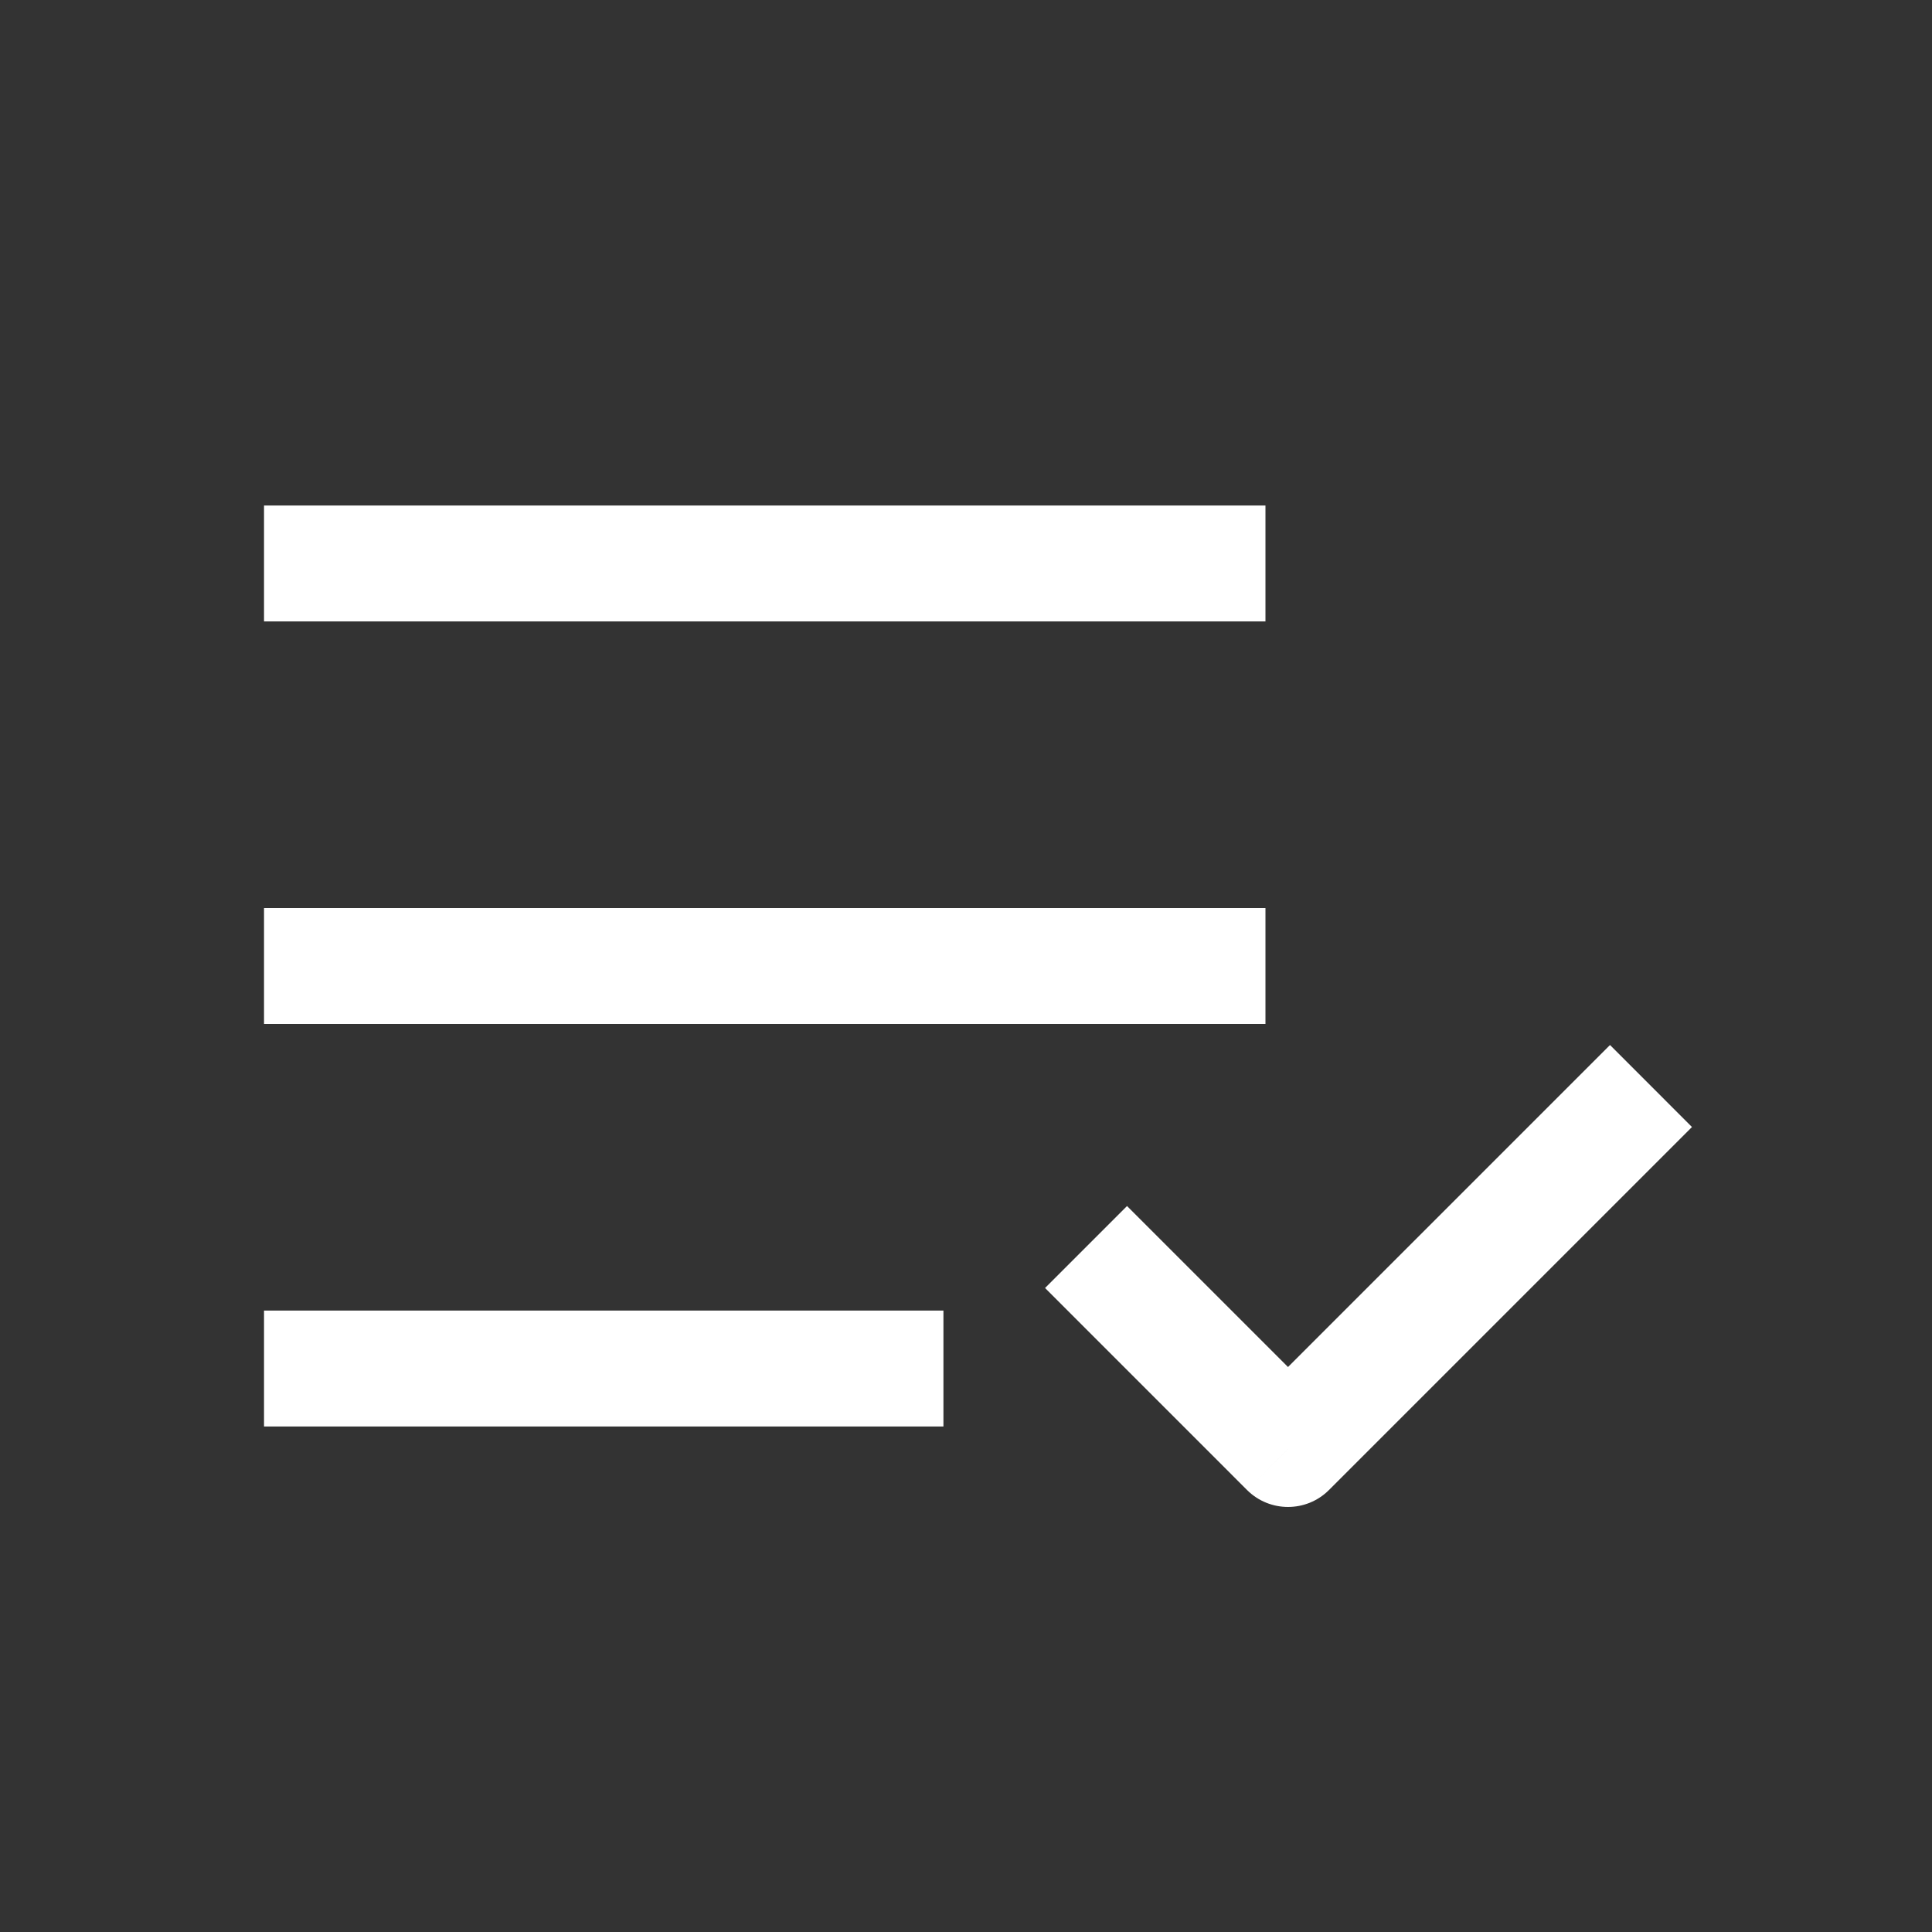
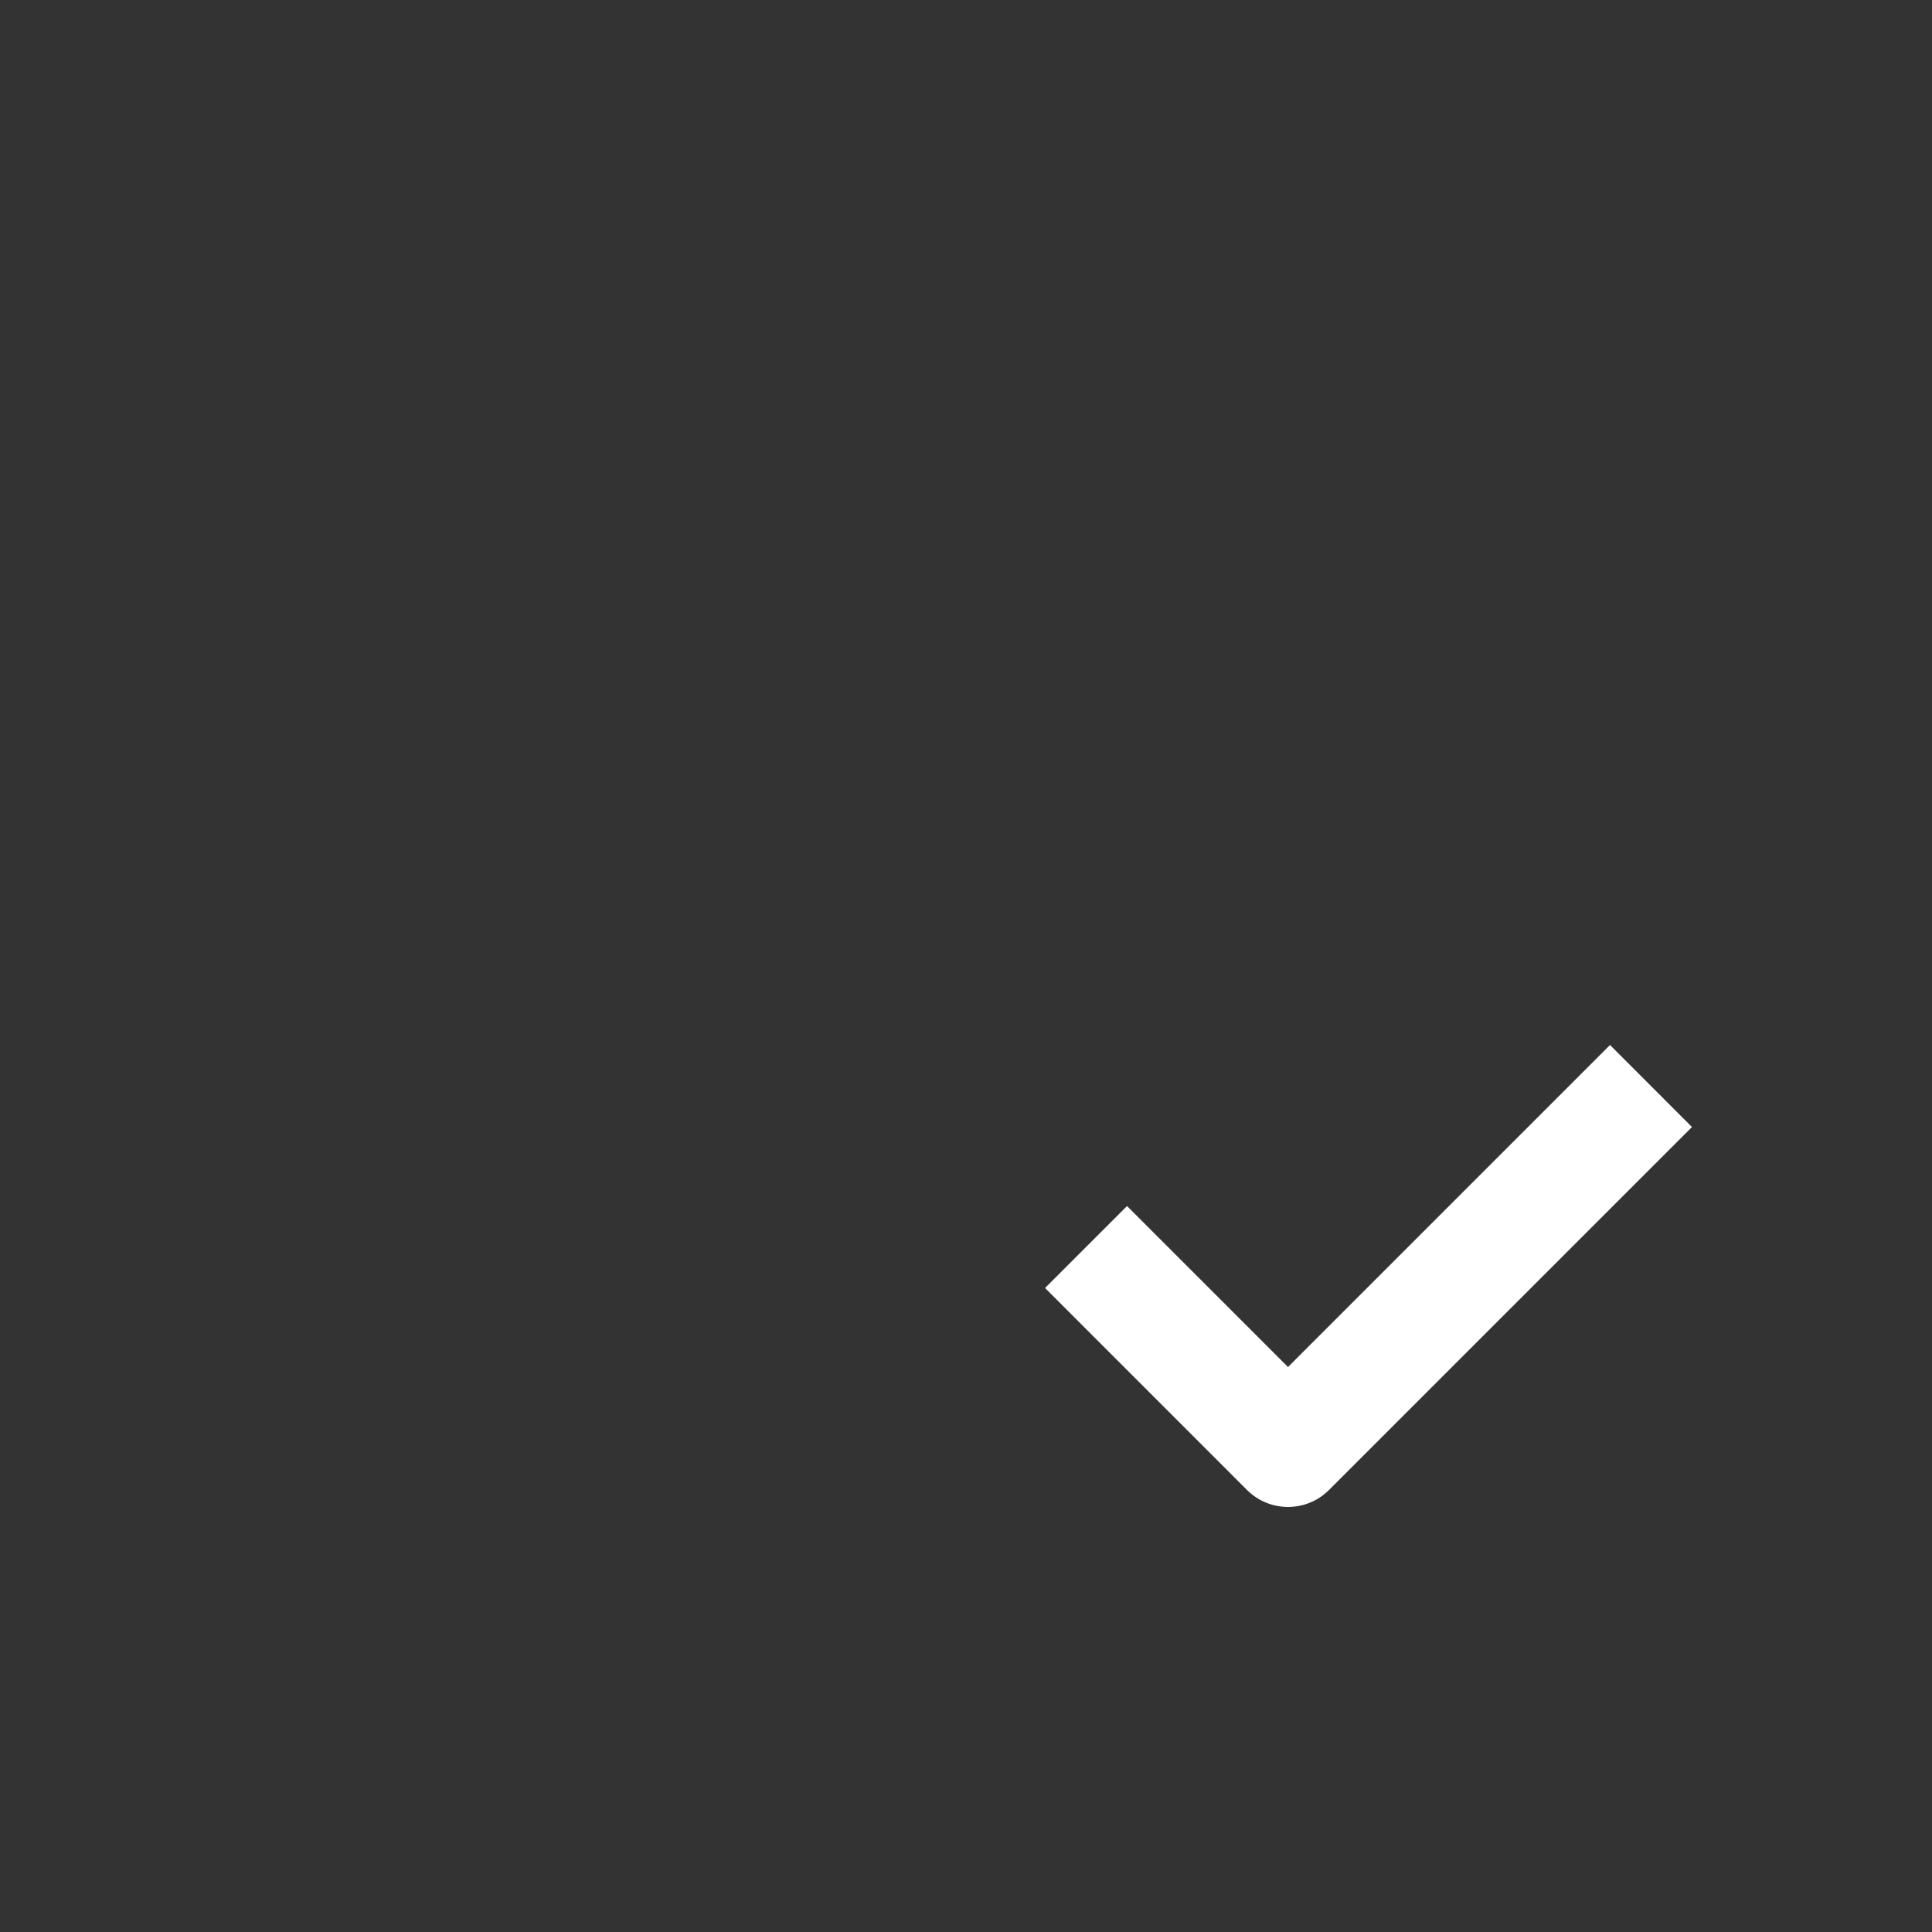
<svg xmlns="http://www.w3.org/2000/svg" width="50" height="50" viewBox="0 0 50 50" fill="none">
  <rect x="0" y="0" width="50" height="50" fill="#333333" stroke="none" />
-   <path d="M8.333 35.417H22.916" stroke="#ffffff" stroke-width="3" stroke-linecap="square" stroke-linejoin="round" />
  <path d="M42.728 30.227L43.788 29.167L41.667 27.045L40.606 28.106L42.728 30.227ZM33.334 37.5L32.273 38.561C32.859 39.146 33.809 39.146 34.394 38.561L33.334 37.5ZM30.228 32.273L29.167 31.212L27.046 33.333L28.106 34.394L30.228 32.273ZM40.606 28.106L32.273 36.439L34.394 38.561L42.728 30.227L40.606 28.106ZM34.394 36.439L30.228 32.273L28.106 34.394L32.273 38.561L34.394 36.439Z" fill="#ffffff" />
-   <path d="M8.333 25H31.25" stroke="#ffffff" stroke-width="3" stroke-linecap="square" stroke-linejoin="round" />
-   <path d="M8.333 14.583H31.25" stroke="#ffffff" stroke-width="3" stroke-linecap="square" stroke-linejoin="round" />
</svg>